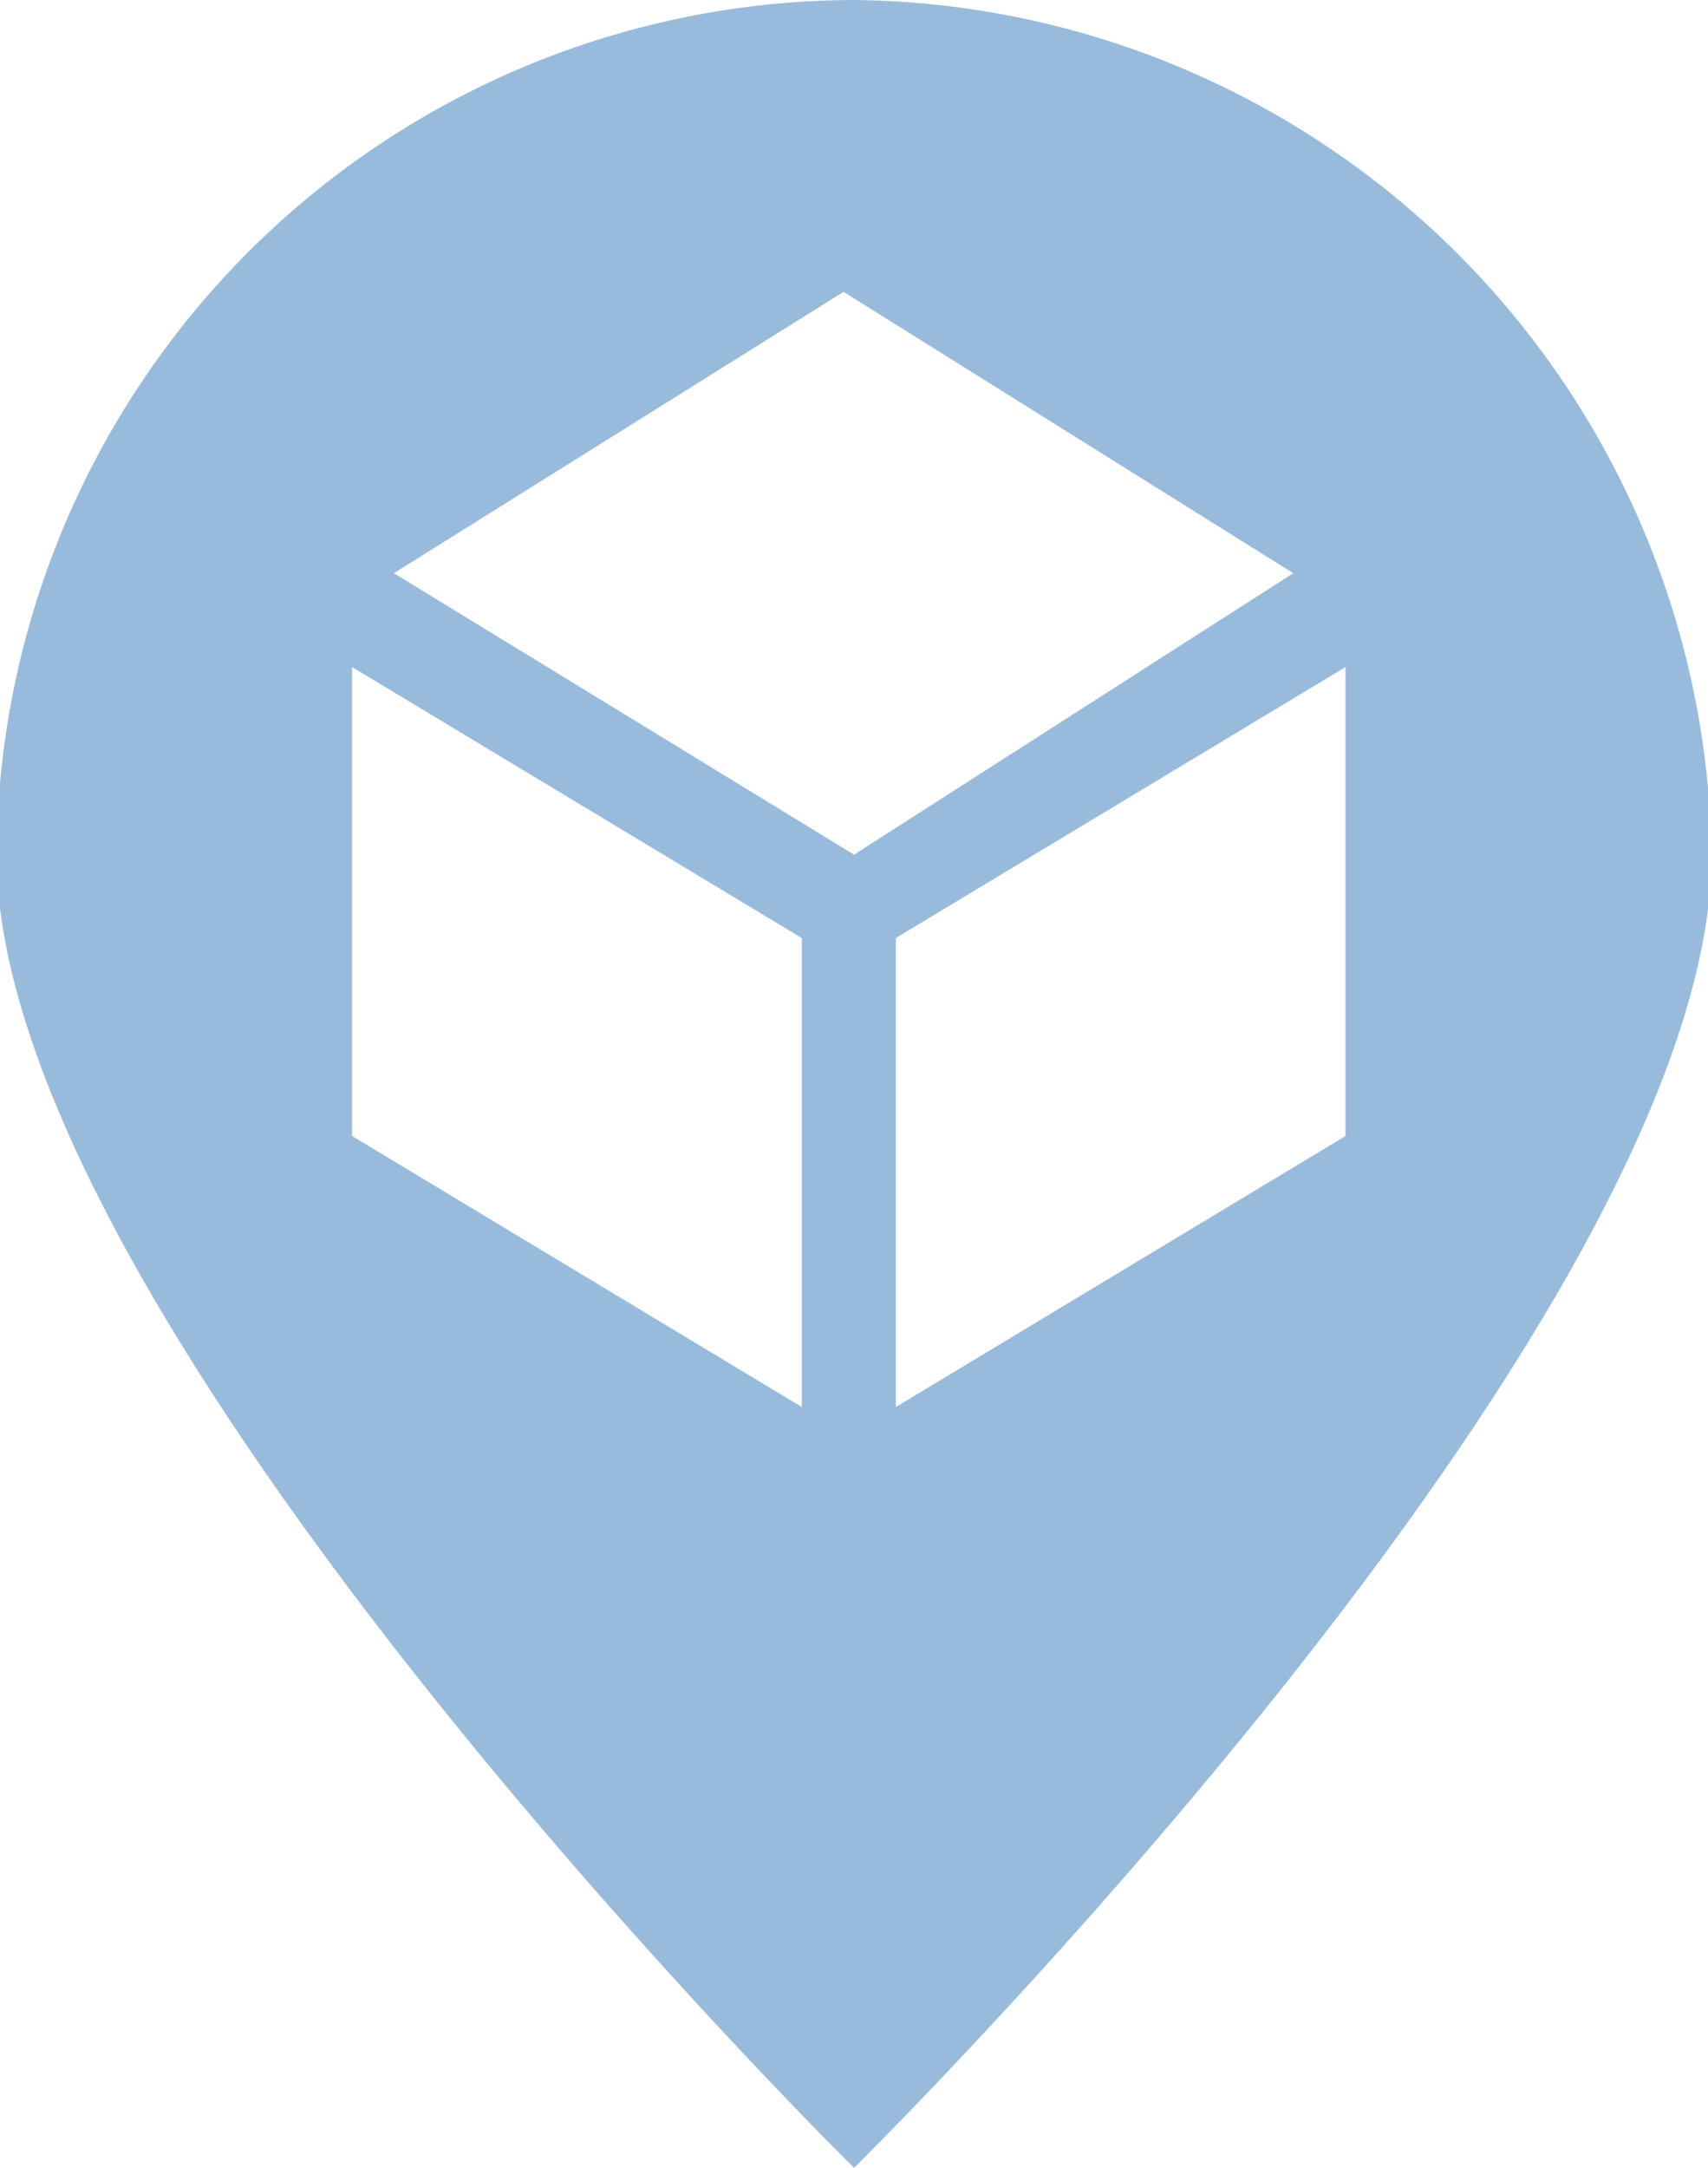
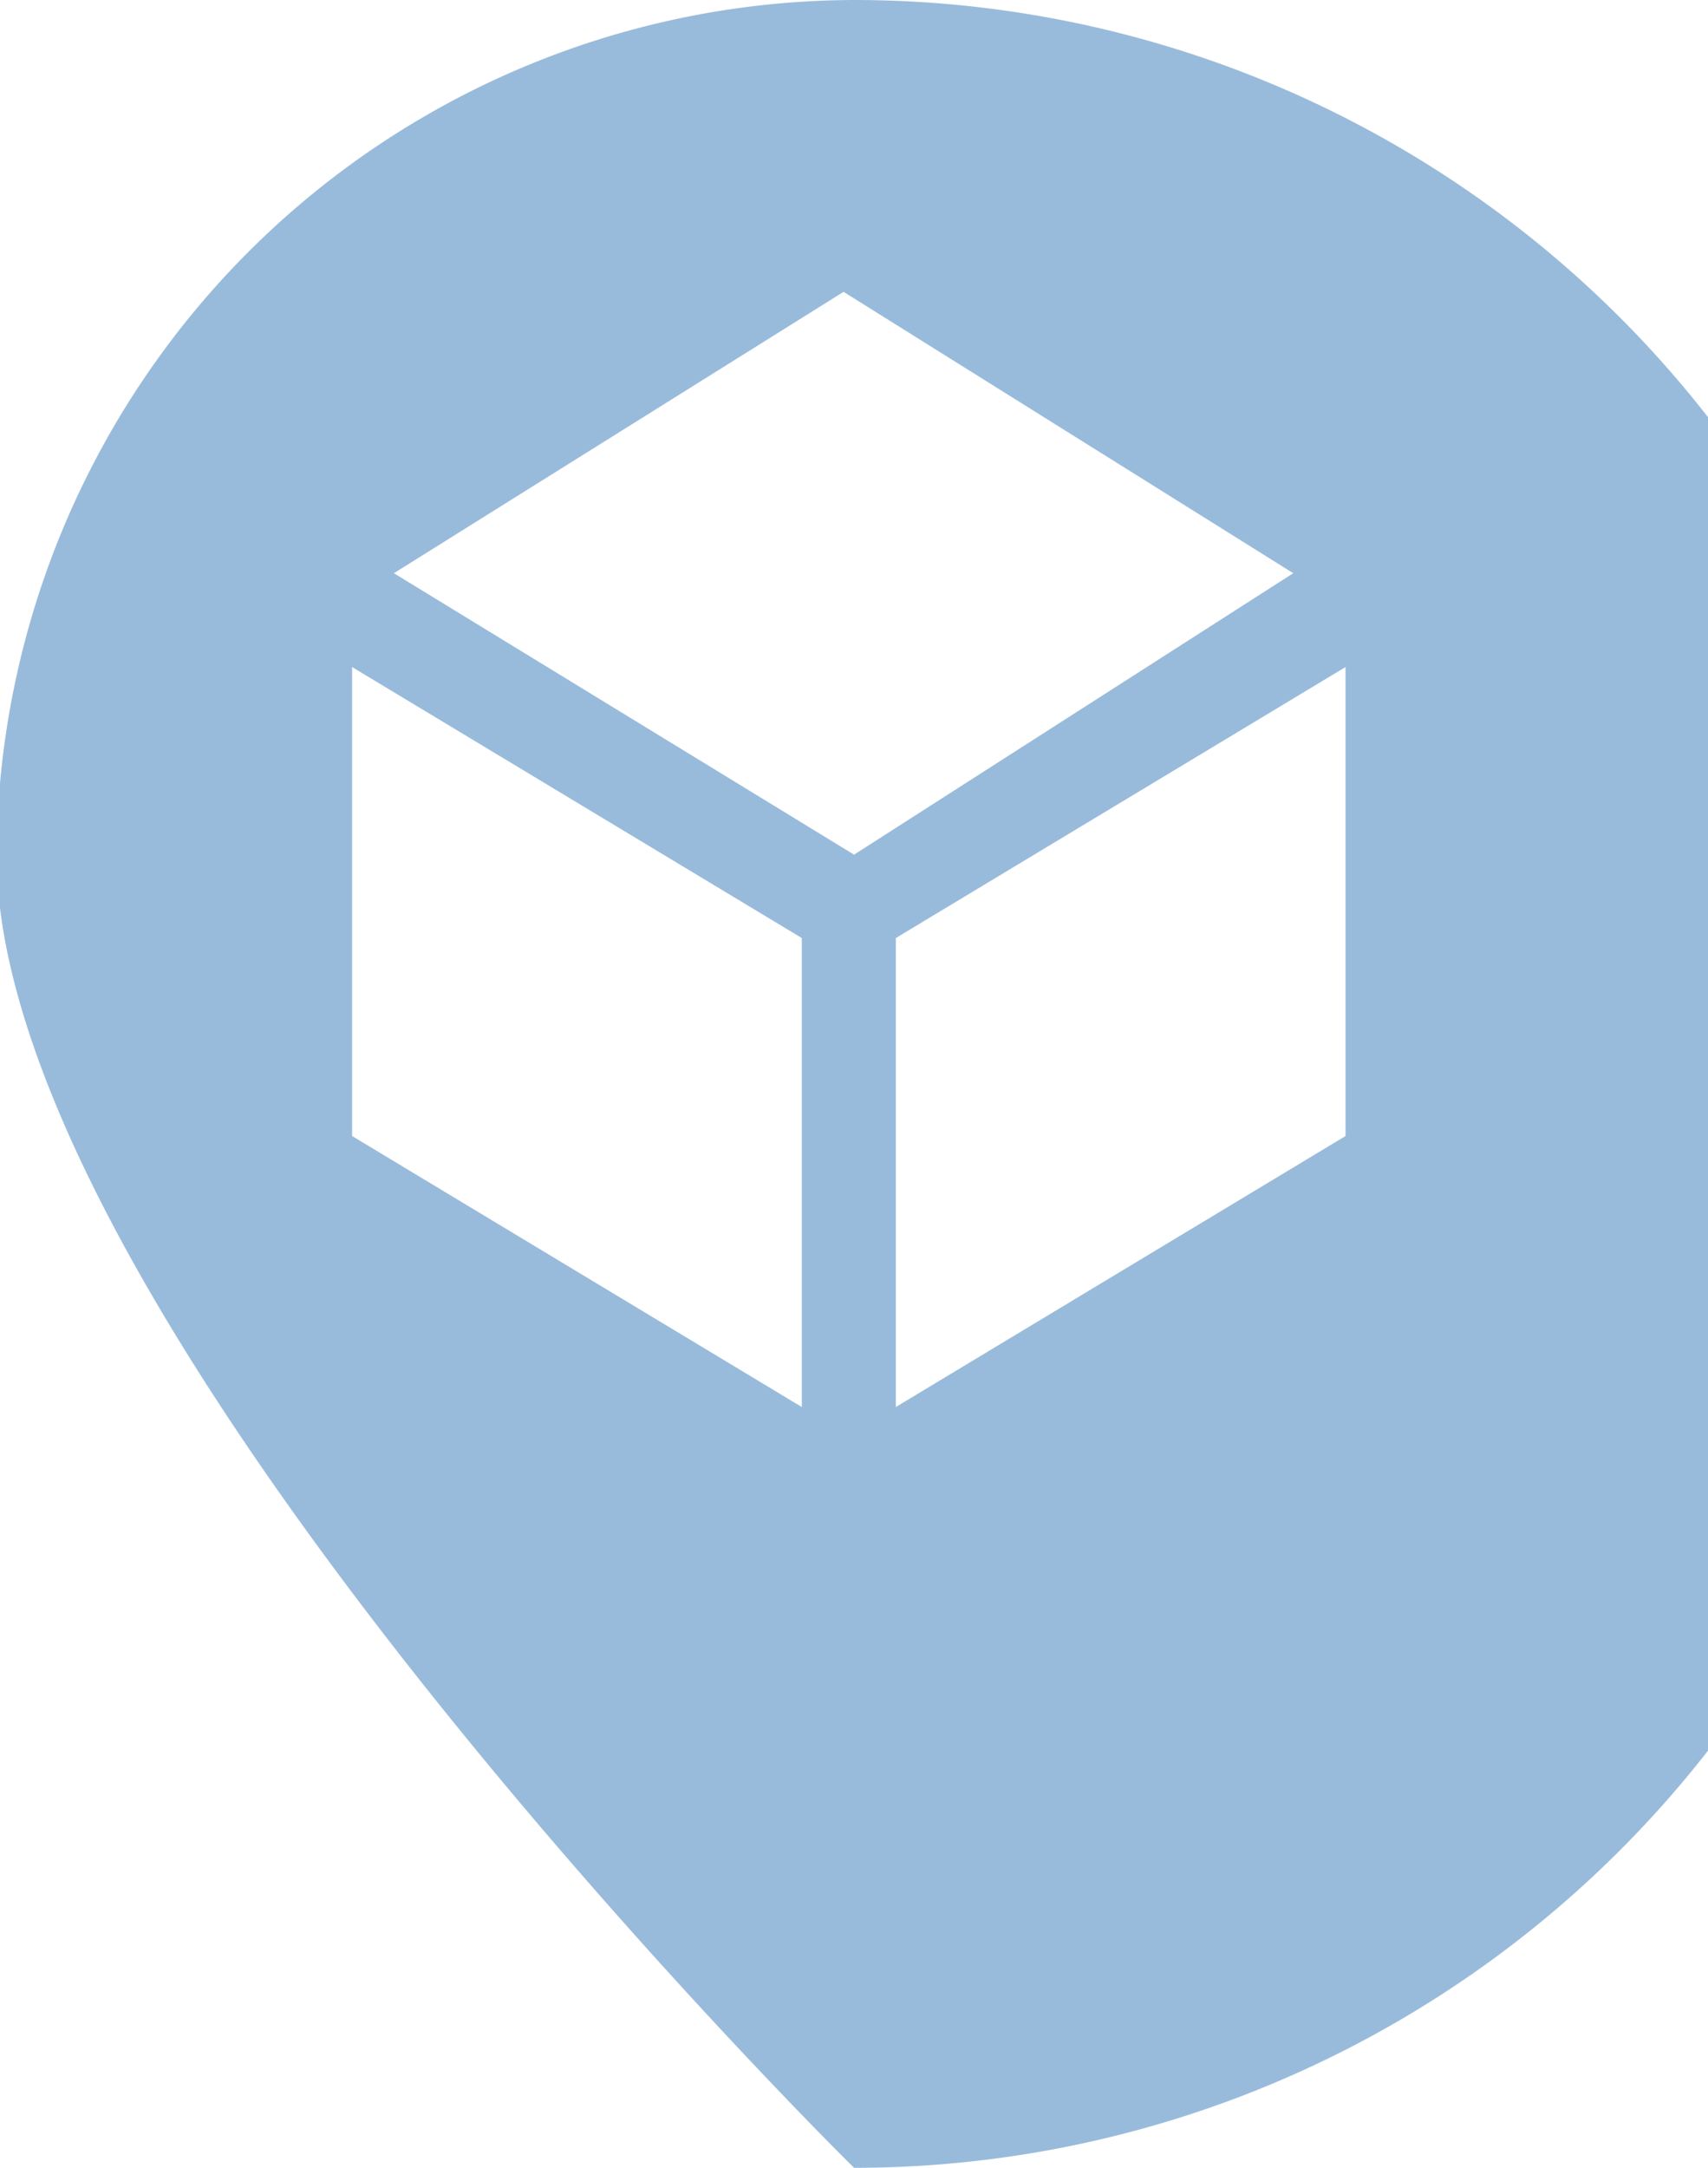
<svg xmlns="http://www.w3.org/2000/svg" width="18.923" height="24" viewBox="0 0 18.923 24">
  <defs>
    <style>.a{fill:#99bbdb;}</style>
  </defs>
  <title>07</title>
-   <path class="a" d="M9.462,0a9.524,9.524,0,0,0-9.5,9.462c0,5.192,9.5,14.538,9.5,14.538s9.5-9.346,9.5-14.538A9.6,9.6,0,0,0,9.462,0Zm-5.561,6.692Zm4.982,8.885-4.982-3V7.385l4.982,3ZM4.364,6.346,9.346,3.231l4.982,3.115L9.462,9.462Zm10.543,6.231-4.982,3v-5.192l4.982-3Z" />
+   <path class="a" d="M9.462,0a9.524,9.524,0,0,0-9.5,9.462c0,5.192,9.5,14.538,9.5,14.538A9.6,9.6,0,0,0,9.462,0Zm-5.561,6.692Zm4.982,8.885-4.982-3V7.385l4.982,3ZM4.364,6.346,9.346,3.231l4.982,3.115L9.462,9.462Zm10.543,6.231-4.982,3v-5.192l4.982-3Z" />
</svg>